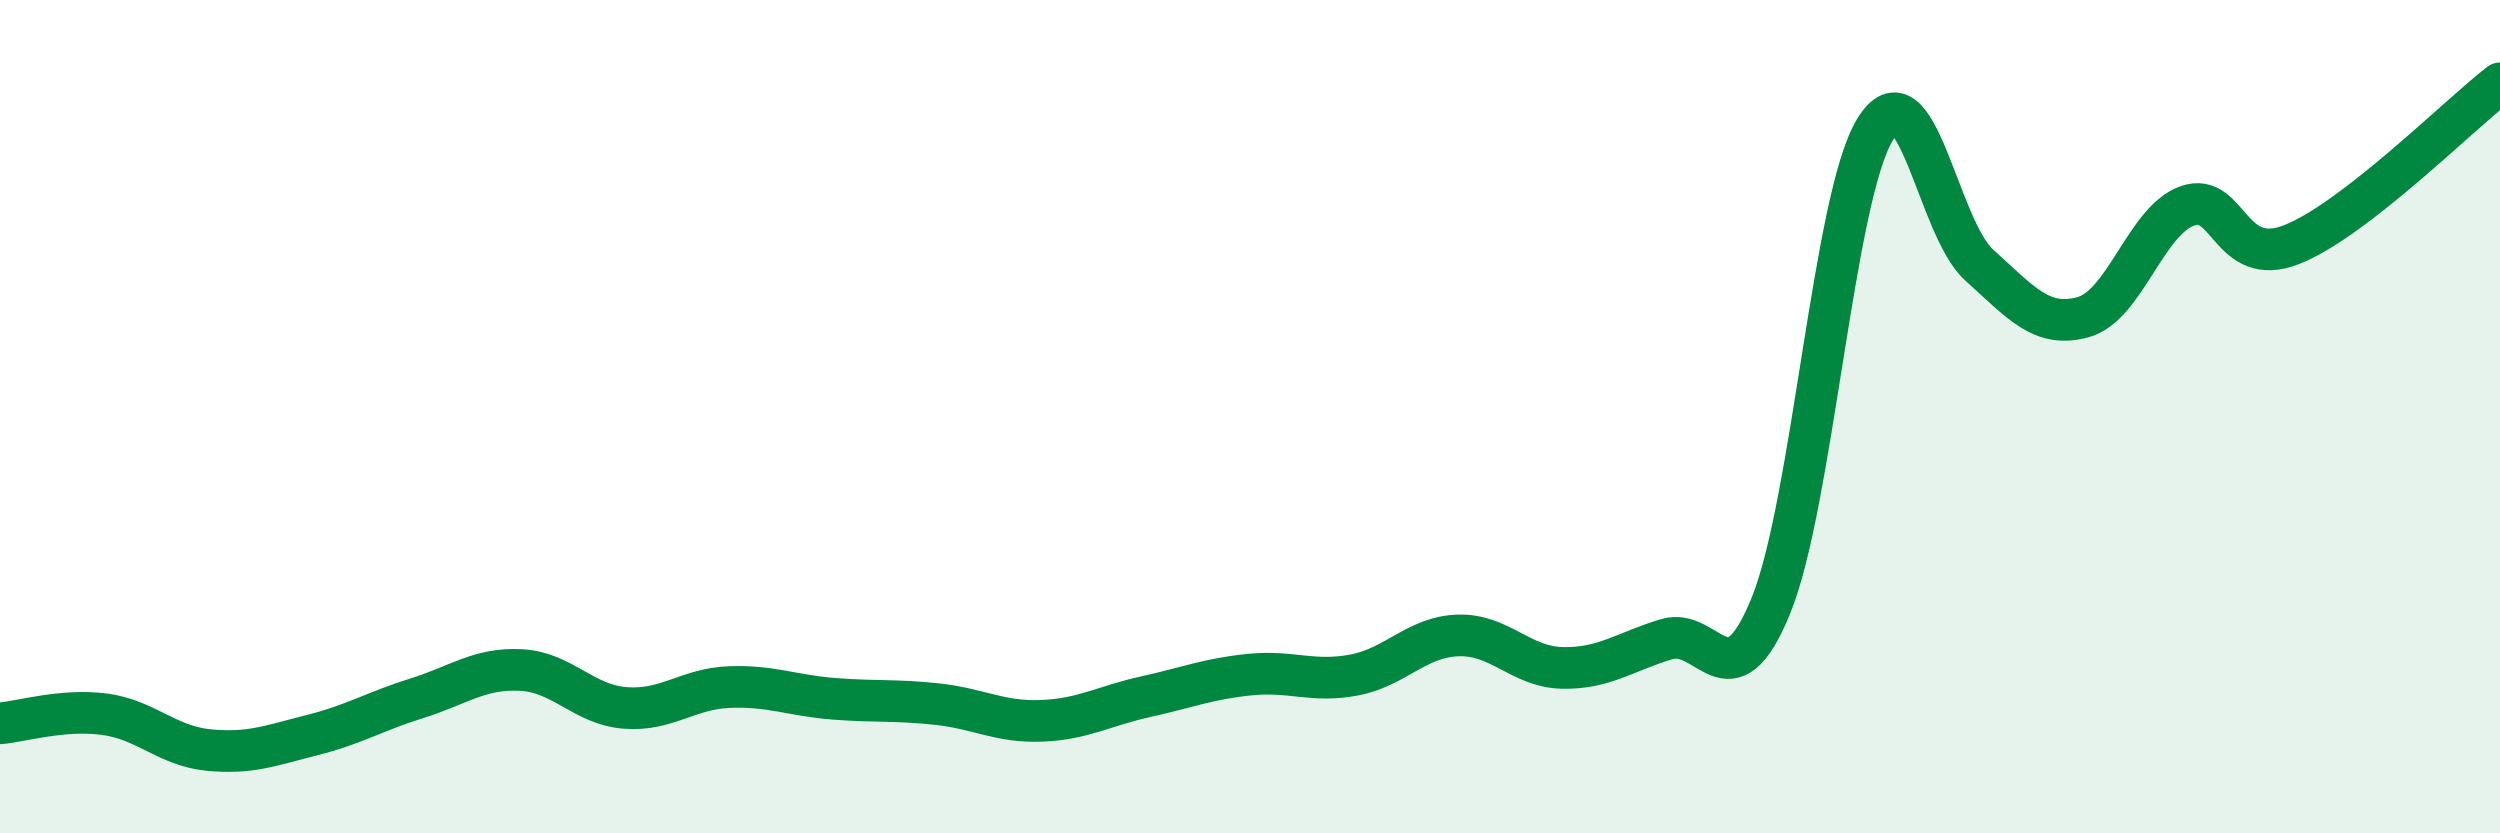
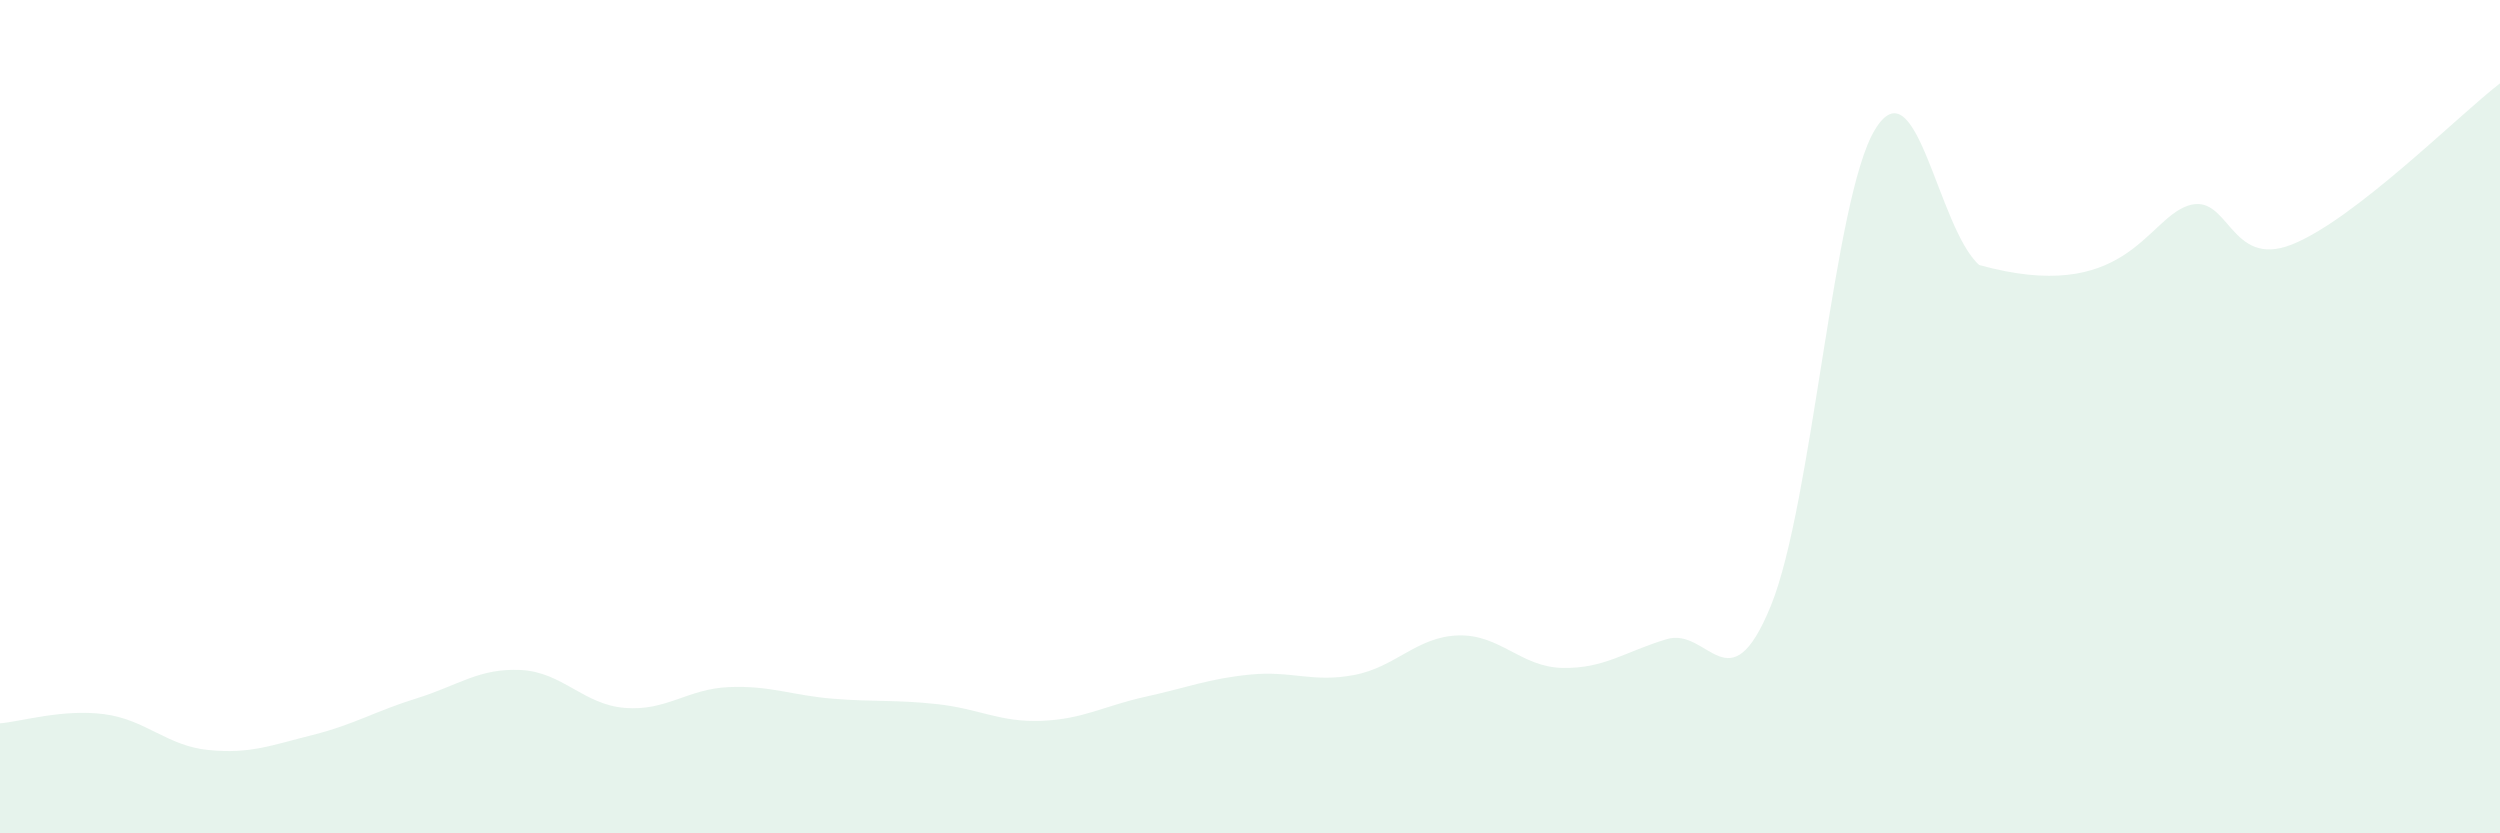
<svg xmlns="http://www.w3.org/2000/svg" width="60" height="20" viewBox="0 0 60 20">
-   <path d="M 0,17.36 C 0.5,17.32 1.5,17.01 2.5,17.14 C 3.5,17.27 4,17.9 5,18 C 6,18.1 6.5,17.89 7.5,17.64 C 8.5,17.39 9,17.07 10,16.76 C 11,16.45 11.5,16.03 12.5,16.08 C 13.5,16.13 14,16.91 15,16.99 C 16,17.07 16.5,16.53 17.5,16.49 C 18.5,16.45 19,16.69 20,16.77 C 21,16.85 21.5,16.79 22.5,16.9 C 23.5,17.01 24,17.34 25,17.3 C 26,17.26 26.5,16.94 27.5,16.72 C 28.5,16.5 29,16.29 30,16.19 C 31,16.09 31.5,16.39 32.5,16.2 C 33.5,16.01 34,15.28 35,15.25 C 36,15.22 36.5,16.01 37.5,16.03 C 38.5,16.05 39,15.64 40,15.34 C 41,15.04 41.5,16.99 42.5,14.54 C 43.5,12.09 44,4.75 45,3.11 C 46,1.47 46.5,5.46 47.5,6.36 C 48.5,7.26 49,7.89 50,7.61 C 51,7.33 51.5,5.29 52.5,4.94 C 53.5,4.59 53.5,6.46 55,5.87 C 56.5,5.28 59,2.77 60,2L60 20L0 20Z" fill="#008740" opacity="0.1" stroke-linecap="round" stroke-linejoin="round" />
-   <path d="M 0,17.36 C 0.5,17.32 1.5,17.01 2.5,17.14 C 3.5,17.27 4,17.9 5,18 C 6,18.1 6.5,17.89 7.5,17.64 C 8.5,17.39 9,17.07 10,16.76 C 11,16.45 11.5,16.03 12.5,16.08 C 13.5,16.13 14,16.91 15,16.99 C 16,17.07 16.5,16.53 17.5,16.49 C 18.5,16.45 19,16.69 20,16.77 C 21,16.85 21.5,16.79 22.5,16.9 C 23.5,17.01 24,17.34 25,17.3 C 26,17.26 26.5,16.94 27.5,16.72 C 28.5,16.5 29,16.29 30,16.19 C 31,16.09 31.5,16.39 32.5,16.2 C 33.5,16.01 34,15.28 35,15.25 C 36,15.22 36.5,16.01 37.5,16.03 C 38.5,16.05 39,15.64 40,15.34 C 41,15.04 41.5,16.99 42.5,14.54 C 43.5,12.09 44,4.75 45,3.11 C 46,1.47 46.5,5.46 47.5,6.36 C 48.5,7.26 49,7.89 50,7.61 C 51,7.33 51.5,5.29 52.5,4.94 C 53.5,4.59 53.5,6.46 55,5.87 C 56.5,5.28 59,2.77 60,2" stroke="#008740" stroke-width="1" fill="none" stroke-linecap="round" stroke-linejoin="round" />
+   <path d="M 0,17.36 C 0.5,17.32 1.5,17.01 2.5,17.14 C 3.5,17.27 4,17.9 5,18 C 6,18.1 6.5,17.89 7.5,17.64 C 8.5,17.39 9,17.07 10,16.76 C 11,16.45 11.5,16.03 12.5,16.08 C 13.5,16.13 14,16.91 15,16.99 C 16,17.07 16.5,16.53 17.5,16.49 C 18.5,16.45 19,16.69 20,16.77 C 21,16.85 21.5,16.79 22.5,16.9 C 23.5,17.01 24,17.34 25,17.3 C 26,17.26 26.5,16.94 27.5,16.72 C 28.5,16.5 29,16.29 30,16.19 C 31,16.09 31.5,16.39 32.5,16.2 C 33.5,16.01 34,15.28 35,15.25 C 36,15.22 36.5,16.01 37.5,16.03 C 38.5,16.05 39,15.64 40,15.34 C 41,15.04 41.5,16.99 42.5,14.54 C 43.5,12.09 44,4.75 45,3.11 C 46,1.47 46.5,5.46 47.5,6.36 C 51,7.33 51.5,5.29 52.5,4.94 C 53.5,4.59 53.5,6.46 55,5.87 C 56.5,5.28 59,2.77 60,2L60 20L0 20Z" fill="#008740" opacity="0.1" stroke-linecap="round" stroke-linejoin="round" />
</svg>